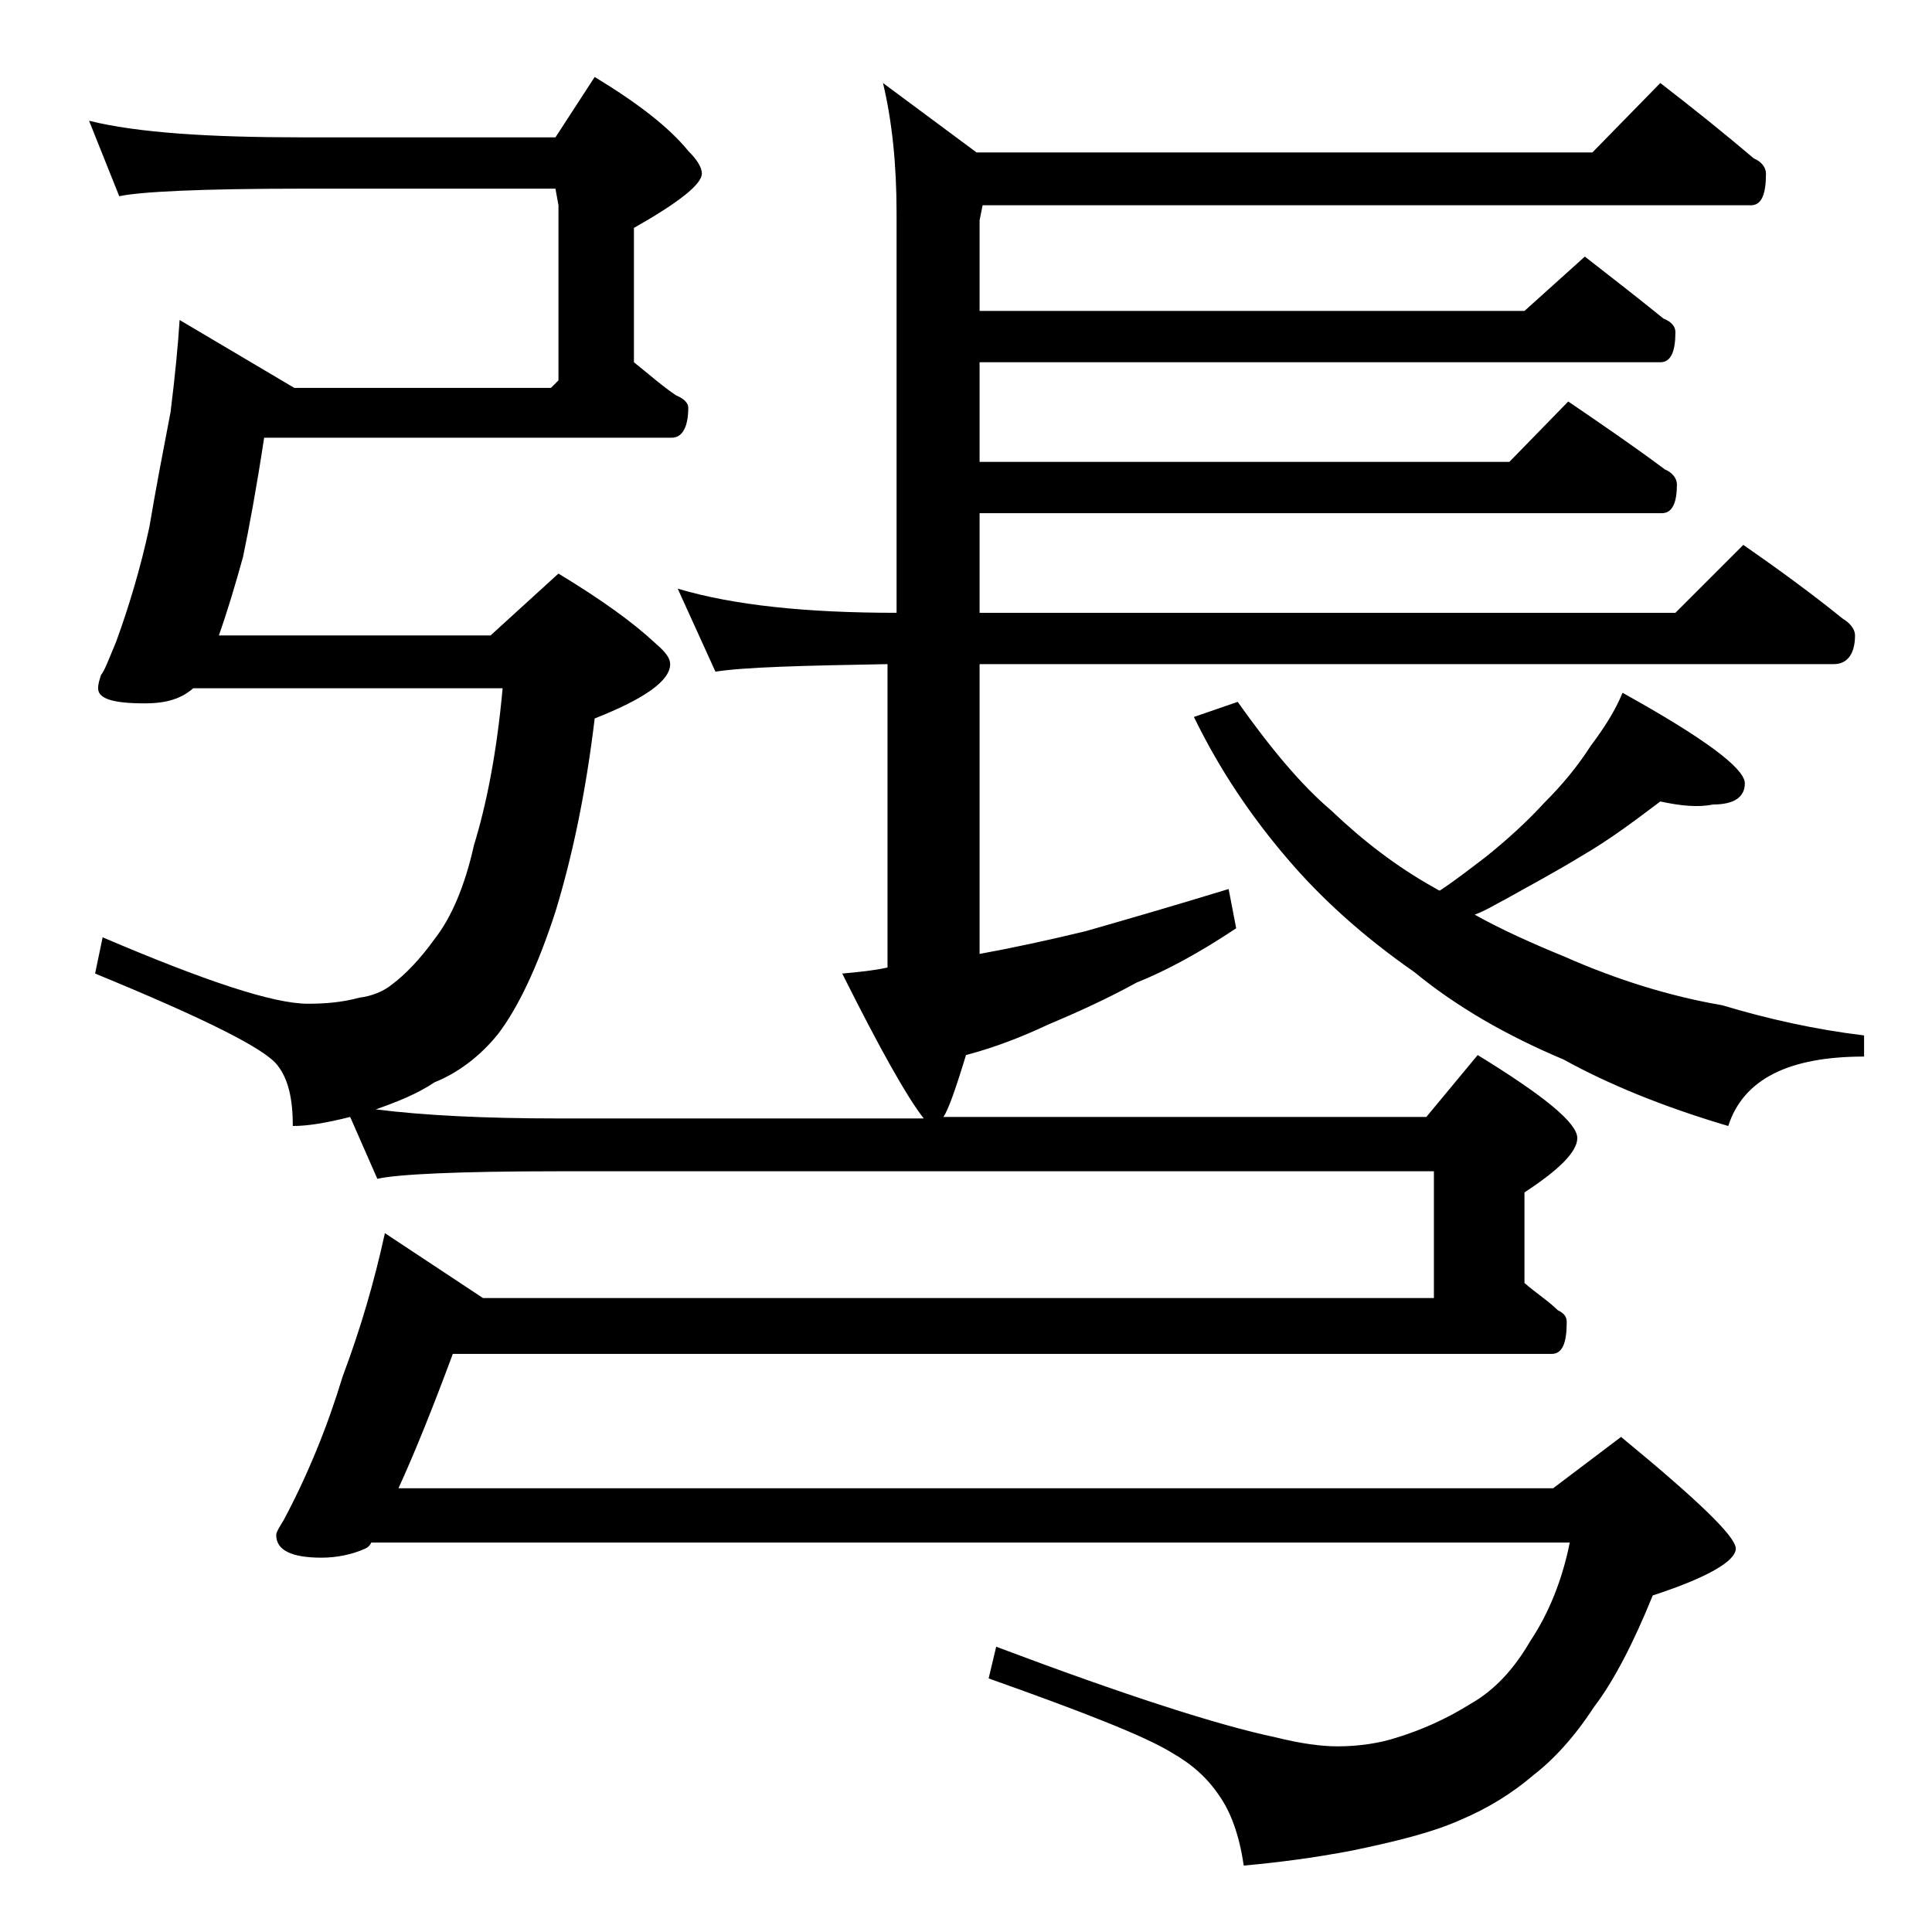
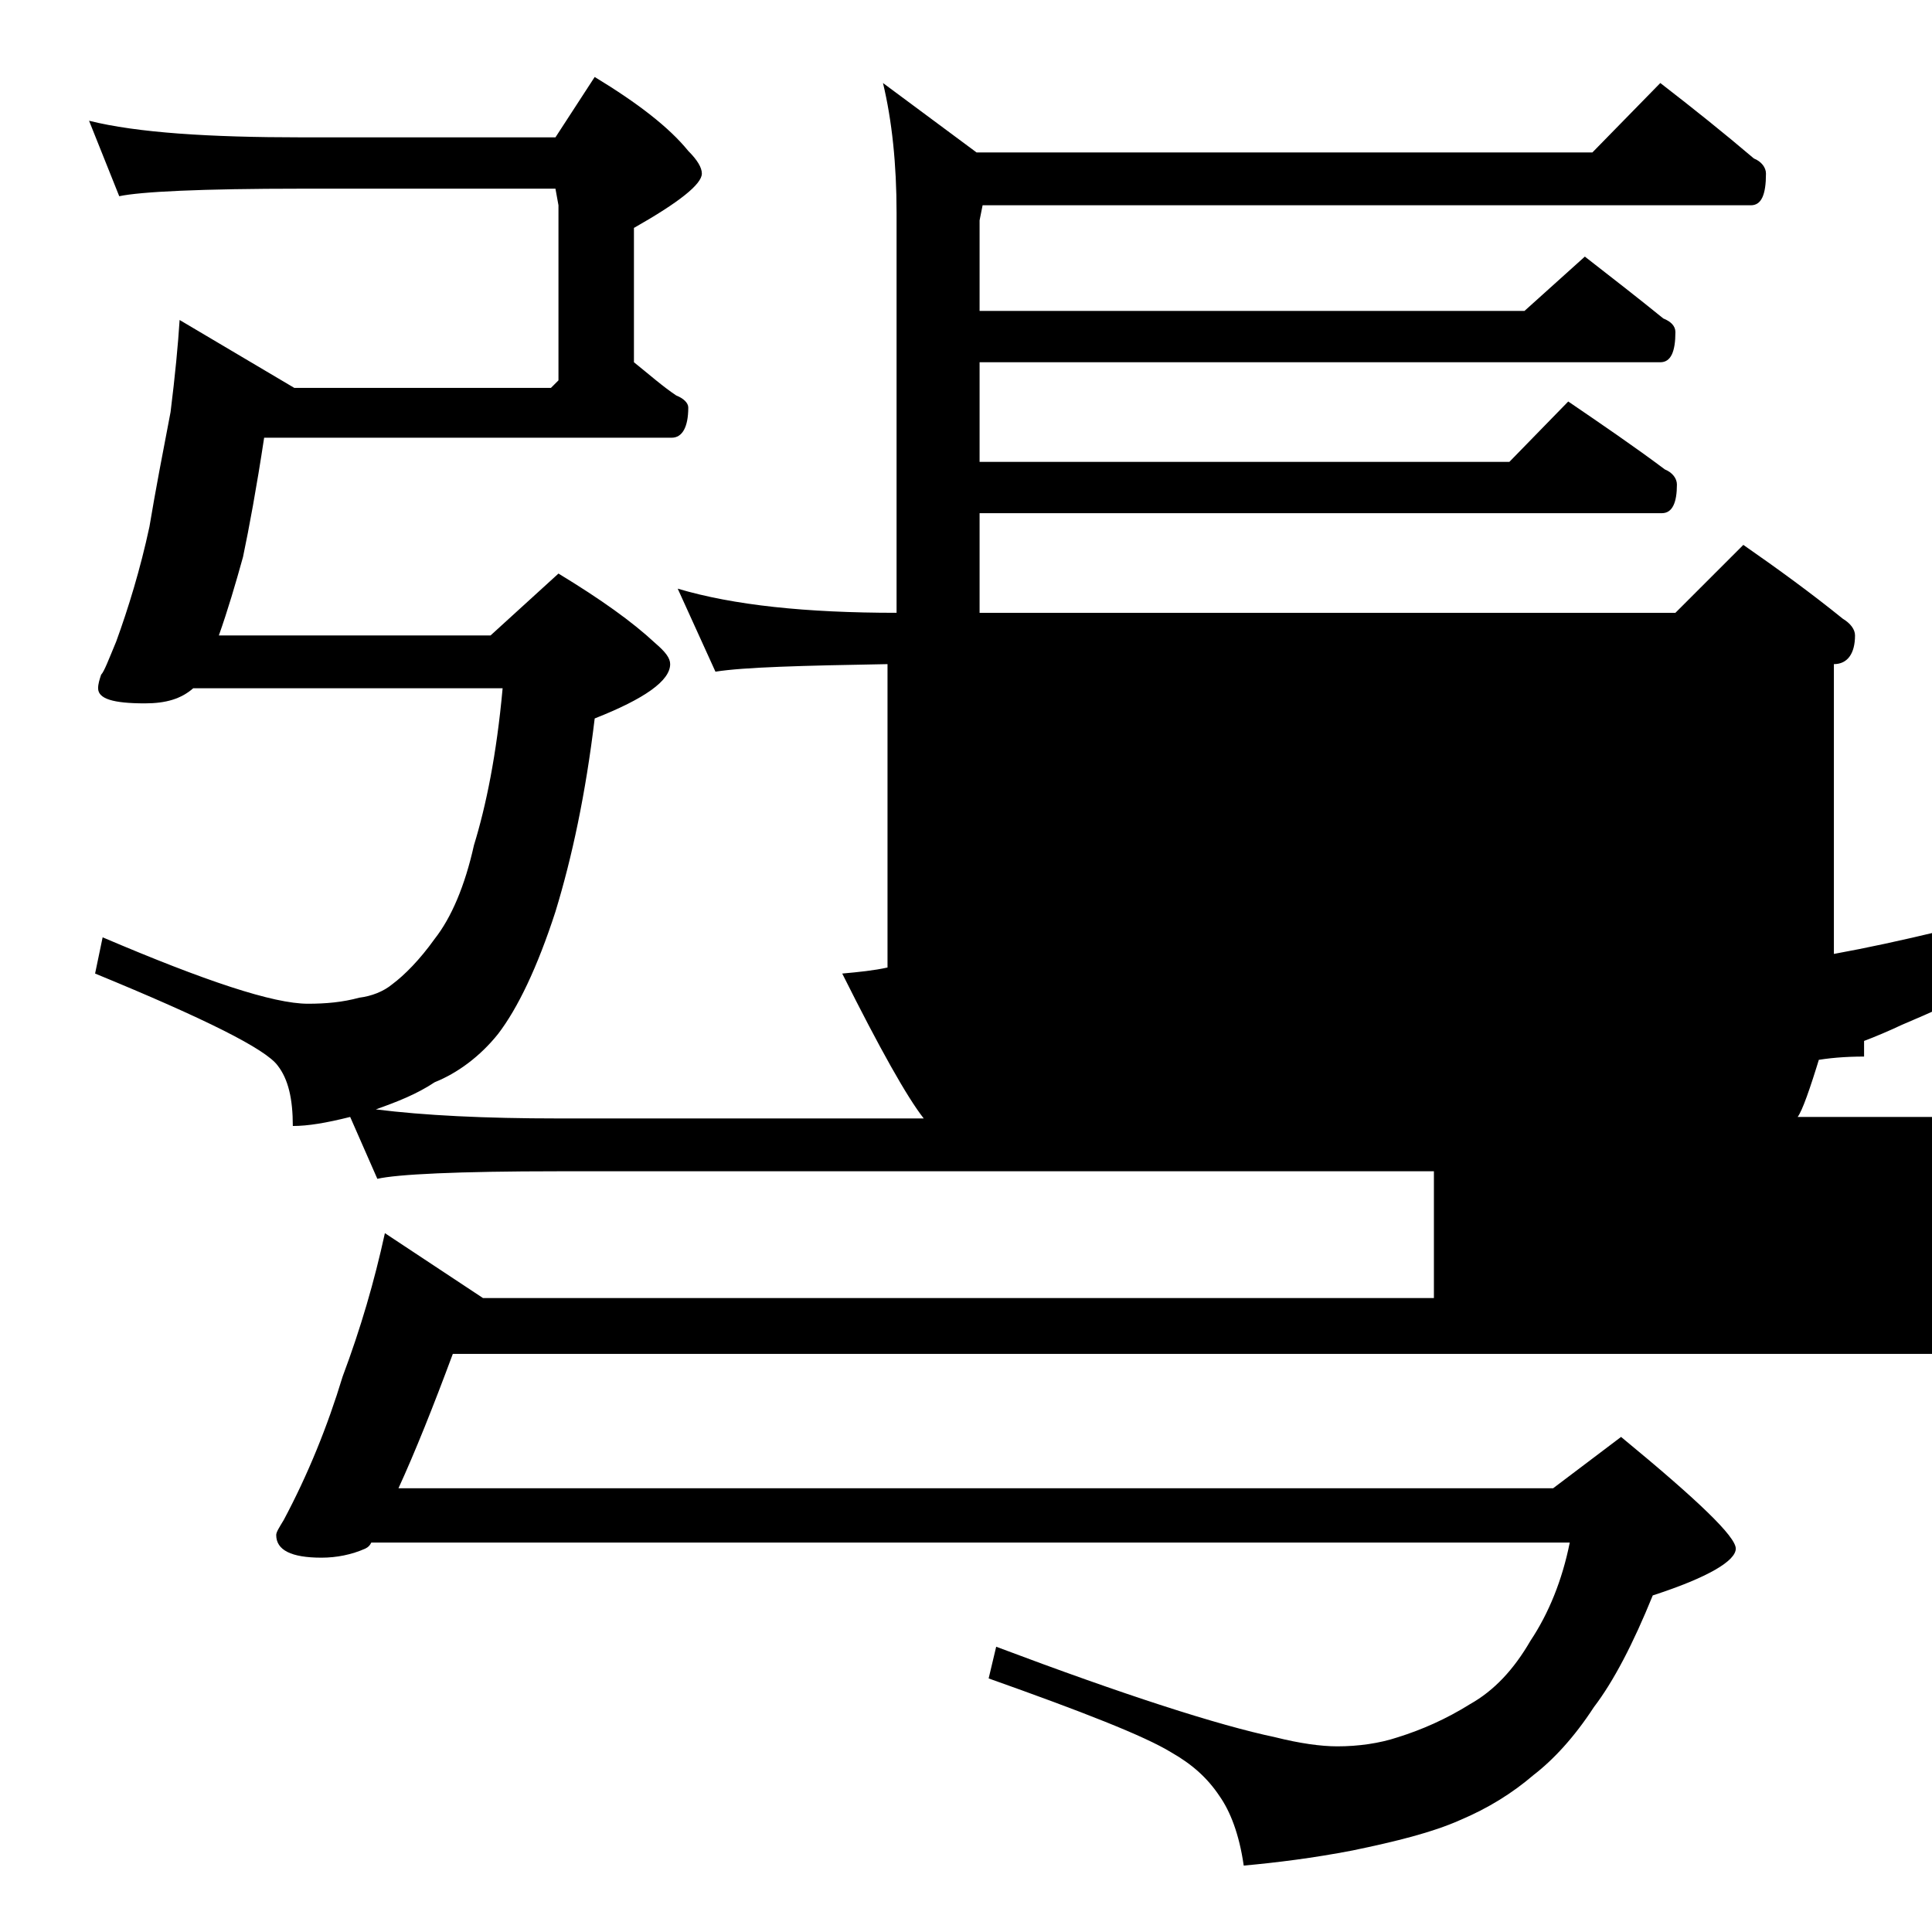
<svg xmlns="http://www.w3.org/2000/svg" version="1.1" id="Layer_1" x="0px" y="0px" viewBox="0 0 128 128" enable-background="new 0 0 128 128" xml:space="preserve">
-   <path d="M5.9,8c3.2,0.8,8,1.1,14.1,1.1h16.8l2.6-4c2.8,1.7,4.9,3.3,6.2,4.9c0.6,0.6,0.9,1.1,0.9,1.5c0,0.7-1.5,1.9-4.5,3.6V24  c1,0.8,1.9,1.6,2.8,2.2c0.5,0.2,0.8,0.5,0.8,0.8c0,1.3-0.4,2-1.1,2h-27c-0.5,3.3-1,6-1.4,7.9c-0.5,1.8-1,3.5-1.6,5.2h18L37,38  c2.8,1.7,4.9,3.2,6.4,4.6c0.7,0.6,1,1,1,1.4c0,1.1-1.7,2.3-5,3.6c-0.6,5-1.5,9.2-2.6,12.8c-1.2,3.7-2.5,6.4-3.8,8.1  c-1.2,1.5-2.7,2.6-4.2,3.2c-1.2,0.8-2.5,1.3-3.9,1.8c3.2,0.4,7.2,0.6,12.1,0.6h24.2c-1.1-1.4-2.9-4.6-5.4-9.6c1.1-0.1,2.1-0.2,3-0.4  V44c-5.7,0.1-9.5,0.2-11.4,0.5L44.9,39c3.7,1.1,8.5,1.6,14.5,1.6V14.1c0-3.2-0.3-6.1-0.9-8.6l6.2,4.6h40.8l4.5-4.6  c2.2,1.7,4.2,3.3,6.2,5c0.5,0.2,0.8,0.6,0.8,1c0,1.4-0.3,2.1-1,2.1H65.1l-0.2,1v6H101l4-3.6c1.8,1.4,3.6,2.8,5.2,4.1  c0.5,0.2,0.8,0.5,0.8,0.9c0,1.3-0.3,2-1,2H64.9v6.6H100l3.9-4c2.2,1.5,4.4,3,6.4,4.5c0.5,0.2,0.8,0.6,0.8,1c0,1.2-0.3,1.9-1,1.9  H64.9v6.6H111l4.5-4.5c2.3,1.6,4.5,3.2,6.6,4.9c0.5,0.3,0.8,0.7,0.8,1.1c0,1.2-0.5,1.9-1.4,1.9H64.9v19.2c2.2-0.4,4.5-0.9,7-1.5  c2.8-0.8,5.9-1.7,9.5-2.8l0.5,2.6c-2.4,1.6-4.6,2.8-6.6,3.6c-2,1.1-4,2-5.9,2.8c-1.7,0.8-3.5,1.5-5.4,2c-0.7,2.3-1.2,3.7-1.5,4.1h32  l3.4-4.1c4.4,2.7,6.6,4.5,6.6,5.5c0,0.9-1.2,2.1-3.5,3.6V85c0.8,0.7,1.6,1.2,2.2,1.8c0.4,0.2,0.6,0.4,0.6,0.8c0,1.4-0.3,2.1-1,2.1  H30c-1.3,3.5-2.5,6.5-3.6,8.9h76.5l4.5-3.4c5.1,4.2,7.6,6.6,7.6,7.4c0,0.8-1.8,1.9-5.5,3.1c-1.3,3.2-2.6,5.7-3.9,7.4  c-1.3,2-2.7,3.5-4,4.5c-1.4,1.2-3,2.2-4.9,3c-1.8,0.8-4.2,1.4-7.1,2c-2.6,0.5-5,0.8-7.2,1c-0.3-2.1-0.9-3.6-1.6-4.6  c-0.8-1.2-1.8-2.1-3.2-2.9c-1.8-1.1-5.9-2.7-12.1-4.9l0.5-2.1c8.5,3.2,14.7,5.2,18.5,6c1.6,0.4,3,0.6,4.1,0.6c1.4,0,2.8-0.2,4-0.6  c1.6-0.5,3.2-1.2,4.8-2.2c1.6-0.9,2.9-2.3,4-4.2c1.2-1.8,2.1-4,2.6-6.5H24.6c-0.1,0.2-0.2,0.3-0.4,0.4c-0.9,0.4-1.9,0.6-2.9,0.6  c-2,0-3-0.5-3-1.5c0-0.2,0.2-0.5,0.5-1c1.6-3,2.9-6.2,3.9-9.5c1.2-3.2,2.1-6.3,2.8-9.5L32,86h63v-8.4H37c-6.7,0-10.7,0.2-12,0.5  L23.2,74c-1.6,0.4-2.8,0.6-3.8,0.6c0-1.8-0.3-3.1-1-4c-0.8-1.1-4.8-3.1-12.1-6.1l0.5-2.4c6.8,2.9,11.3,4.4,13.6,4.4  c1.2,0,2.3-0.1,3.4-0.4c0.8-0.1,1.6-0.4,2.2-0.9c0.8-0.6,1.8-1.6,2.8-3c1.1-1.4,2-3.5,2.6-6.2c0.8-2.6,1.5-6,1.9-10.4H12.8  c-0.8,0.7-1.8,1-3.2,1c-2.1,0-3.1-0.3-3.1-1c0-0.3,0.1-0.6,0.2-0.9c0.2-0.2,0.5-1,1-2.2c0.8-2.2,1.6-4.8,2.2-7.6  c0.4-2.4,0.9-5,1.4-7.6c0.3-2.4,0.5-4.5,0.6-6.1l7.6,4.5h17l0.5-0.5V13.6l-0.2-1.1H20c-6.7,0-10.7,0.2-12.1,0.5L5.9,8z M110,53.1  c-1.6,1.2-3.3,2.5-5.2,3.6c-1.8,1.1-3.5,2-5.1,2.9c-0.6,0.3-1.2,0.7-2,1c1.8,1,3.8,1.9,6,2.8c3.4,1.5,6.9,2.6,10.4,3.2  c3,0.9,6.1,1.6,9.4,2V70c-5,0-8,1.5-9,4.6c-4.4-1.3-8-2.8-10.9-4.4c-3.8-1.6-7.1-3.5-9.9-5.8c-3.3-2.3-6.1-4.8-8.4-7.5  c-2.4-2.8-4.5-5.9-6.2-9.4l2.9-1c2.2,3.1,4.2,5.5,6.2,7.2c2.1,2,4.3,3.7,6.8,5.1c0.2,0.1,0.3,0.2,0.4,0.2c1.2-0.8,2.2-1.6,3-2.2  c1.5-1.2,2.8-2.4,3.9-3.6c1.2-1.2,2.2-2.4,3.1-3.8c0.9-1.2,1.6-2.3,2.1-3.5c5.4,3,8.1,5,8.1,6c0,0.9-0.7,1.4-2.1,1.4  C112.5,53.5,111.4,53.4,110,53.1z" />
+   <path d="M5.9,8c3.2,0.8,8,1.1,14.1,1.1h16.8l2.6-4c2.8,1.7,4.9,3.3,6.2,4.9c0.6,0.6,0.9,1.1,0.9,1.5c0,0.7-1.5,1.9-4.5,3.6V24  c1,0.8,1.9,1.6,2.8,2.2c0.5,0.2,0.8,0.5,0.8,0.8c0,1.3-0.4,2-1.1,2h-27c-0.5,3.3-1,6-1.4,7.9c-0.5,1.8-1,3.5-1.6,5.2h18L37,38  c2.8,1.7,4.9,3.2,6.4,4.6c0.7,0.6,1,1,1,1.4c0,1.1-1.7,2.3-5,3.6c-0.6,5-1.5,9.2-2.6,12.8c-1.2,3.7-2.5,6.4-3.8,8.1  c-1.2,1.5-2.7,2.6-4.2,3.2c-1.2,0.8-2.5,1.3-3.9,1.8c3.2,0.4,7.2,0.6,12.1,0.6h24.2c-1.1-1.4-2.9-4.6-5.4-9.6c1.1-0.1,2.1-0.2,3-0.4  V44c-5.7,0.1-9.5,0.2-11.4,0.5L44.9,39c3.7,1.1,8.5,1.6,14.5,1.6V14.1c0-3.2-0.3-6.1-0.9-8.6l6.2,4.6h40.8l4.5-4.6  c2.2,1.7,4.2,3.3,6.2,5c0.5,0.2,0.8,0.6,0.8,1c0,1.4-0.3,2.1-1,2.1H65.1l-0.2,1v6H101l4-3.6c1.8,1.4,3.6,2.8,5.2,4.1  c0.5,0.2,0.8,0.5,0.8,0.9c0,1.3-0.3,2-1,2H64.9v6.6H100l3.9-4c2.2,1.5,4.4,3,6.4,4.5c0.5,0.2,0.8,0.6,0.8,1c0,1.2-0.3,1.9-1,1.9  H64.9v6.6H111l4.5-4.5c2.3,1.6,4.5,3.2,6.6,4.9c0.5,0.3,0.8,0.7,0.8,1.1c0,1.2-0.5,1.9-1.4,1.9v19.2c2.2-0.4,4.5-0.9,7-1.5  c2.8-0.8,5.9-1.7,9.5-2.8l0.5,2.6c-2.4,1.6-4.6,2.8-6.6,3.6c-2,1.1-4,2-5.9,2.8c-1.7,0.8-3.5,1.5-5.4,2c-0.7,2.3-1.2,3.7-1.5,4.1h32  l3.4-4.1c4.4,2.7,6.6,4.5,6.6,5.5c0,0.9-1.2,2.1-3.5,3.6V85c0.8,0.7,1.6,1.2,2.2,1.8c0.4,0.2,0.6,0.4,0.6,0.8c0,1.4-0.3,2.1-1,2.1  H30c-1.3,3.5-2.5,6.5-3.6,8.9h76.5l4.5-3.4c5.1,4.2,7.6,6.6,7.6,7.4c0,0.8-1.8,1.9-5.5,3.1c-1.3,3.2-2.6,5.7-3.9,7.4  c-1.3,2-2.7,3.5-4,4.5c-1.4,1.2-3,2.2-4.9,3c-1.8,0.8-4.2,1.4-7.1,2c-2.6,0.5-5,0.8-7.2,1c-0.3-2.1-0.9-3.6-1.6-4.6  c-0.8-1.2-1.8-2.1-3.2-2.9c-1.8-1.1-5.9-2.7-12.1-4.9l0.5-2.1c8.5,3.2,14.7,5.2,18.5,6c1.6,0.4,3,0.6,4.1,0.6c1.4,0,2.8-0.2,4-0.6  c1.6-0.5,3.2-1.2,4.8-2.2c1.6-0.9,2.9-2.3,4-4.2c1.2-1.8,2.1-4,2.6-6.5H24.6c-0.1,0.2-0.2,0.3-0.4,0.4c-0.9,0.4-1.9,0.6-2.9,0.6  c-2,0-3-0.5-3-1.5c0-0.2,0.2-0.5,0.5-1c1.6-3,2.9-6.2,3.9-9.5c1.2-3.2,2.1-6.3,2.8-9.5L32,86h63v-8.4H37c-6.7,0-10.7,0.2-12,0.5  L23.2,74c-1.6,0.4-2.8,0.6-3.8,0.6c0-1.8-0.3-3.1-1-4c-0.8-1.1-4.8-3.1-12.1-6.1l0.5-2.4c6.8,2.9,11.3,4.4,13.6,4.4  c1.2,0,2.3-0.1,3.4-0.4c0.8-0.1,1.6-0.4,2.2-0.9c0.8-0.6,1.8-1.6,2.8-3c1.1-1.4,2-3.5,2.6-6.2c0.8-2.6,1.5-6,1.9-10.4H12.8  c-0.8,0.7-1.8,1-3.2,1c-2.1,0-3.1-0.3-3.1-1c0-0.3,0.1-0.6,0.2-0.9c0.2-0.2,0.5-1,1-2.2c0.8-2.2,1.6-4.8,2.2-7.6  c0.4-2.4,0.9-5,1.4-7.6c0.3-2.4,0.5-4.5,0.6-6.1l7.6,4.5h17l0.5-0.5V13.6l-0.2-1.1H20c-6.7,0-10.7,0.2-12.1,0.5L5.9,8z M110,53.1  c-1.6,1.2-3.3,2.5-5.2,3.6c-1.8,1.1-3.5,2-5.1,2.9c-0.6,0.3-1.2,0.7-2,1c1.8,1,3.8,1.9,6,2.8c3.4,1.5,6.9,2.6,10.4,3.2  c3,0.9,6.1,1.6,9.4,2V70c-5,0-8,1.5-9,4.6c-4.4-1.3-8-2.8-10.9-4.4c-3.8-1.6-7.1-3.5-9.9-5.8c-3.3-2.3-6.1-4.8-8.4-7.5  c-2.4-2.8-4.5-5.9-6.2-9.4l2.9-1c2.2,3.1,4.2,5.5,6.2,7.2c2.1,2,4.3,3.7,6.8,5.1c0.2,0.1,0.3,0.2,0.4,0.2c1.2-0.8,2.2-1.6,3-2.2  c1.5-1.2,2.8-2.4,3.9-3.6c1.2-1.2,2.2-2.4,3.1-3.8c0.9-1.2,1.6-2.3,2.1-3.5c5.4,3,8.1,5,8.1,6c0,0.9-0.7,1.4-2.1,1.4  C112.5,53.5,111.4,53.4,110,53.1z" />
</svg>